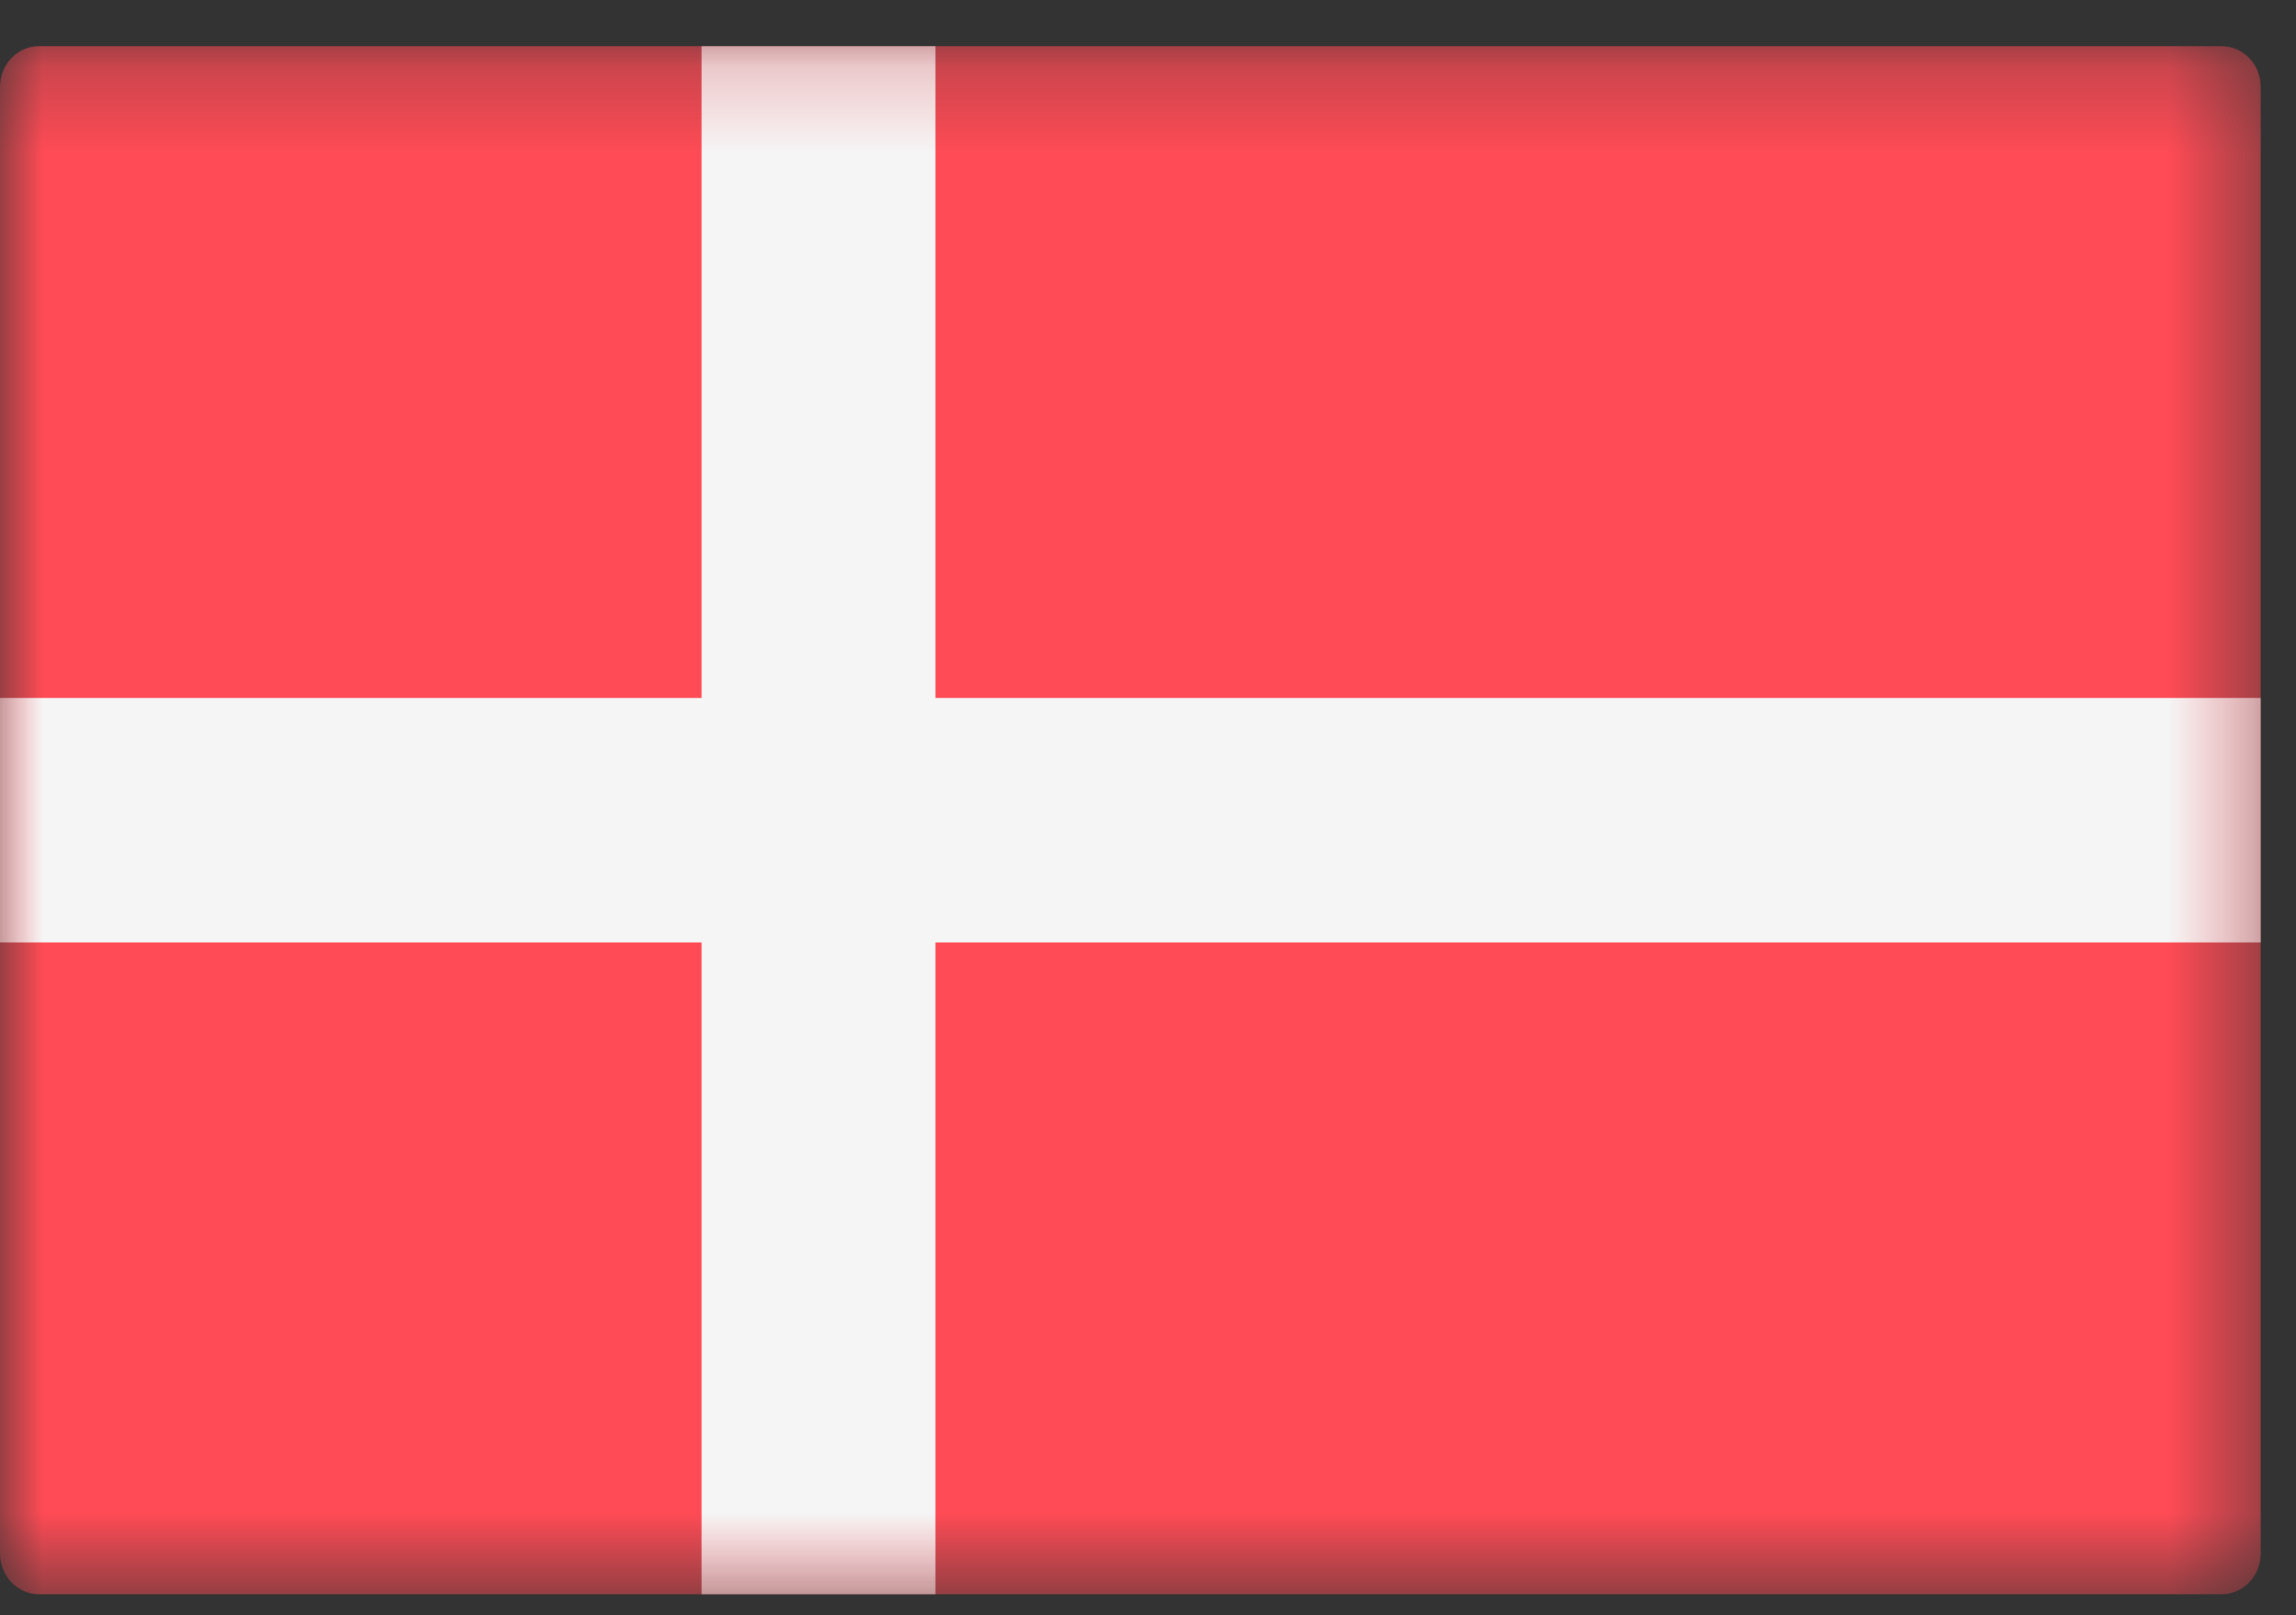
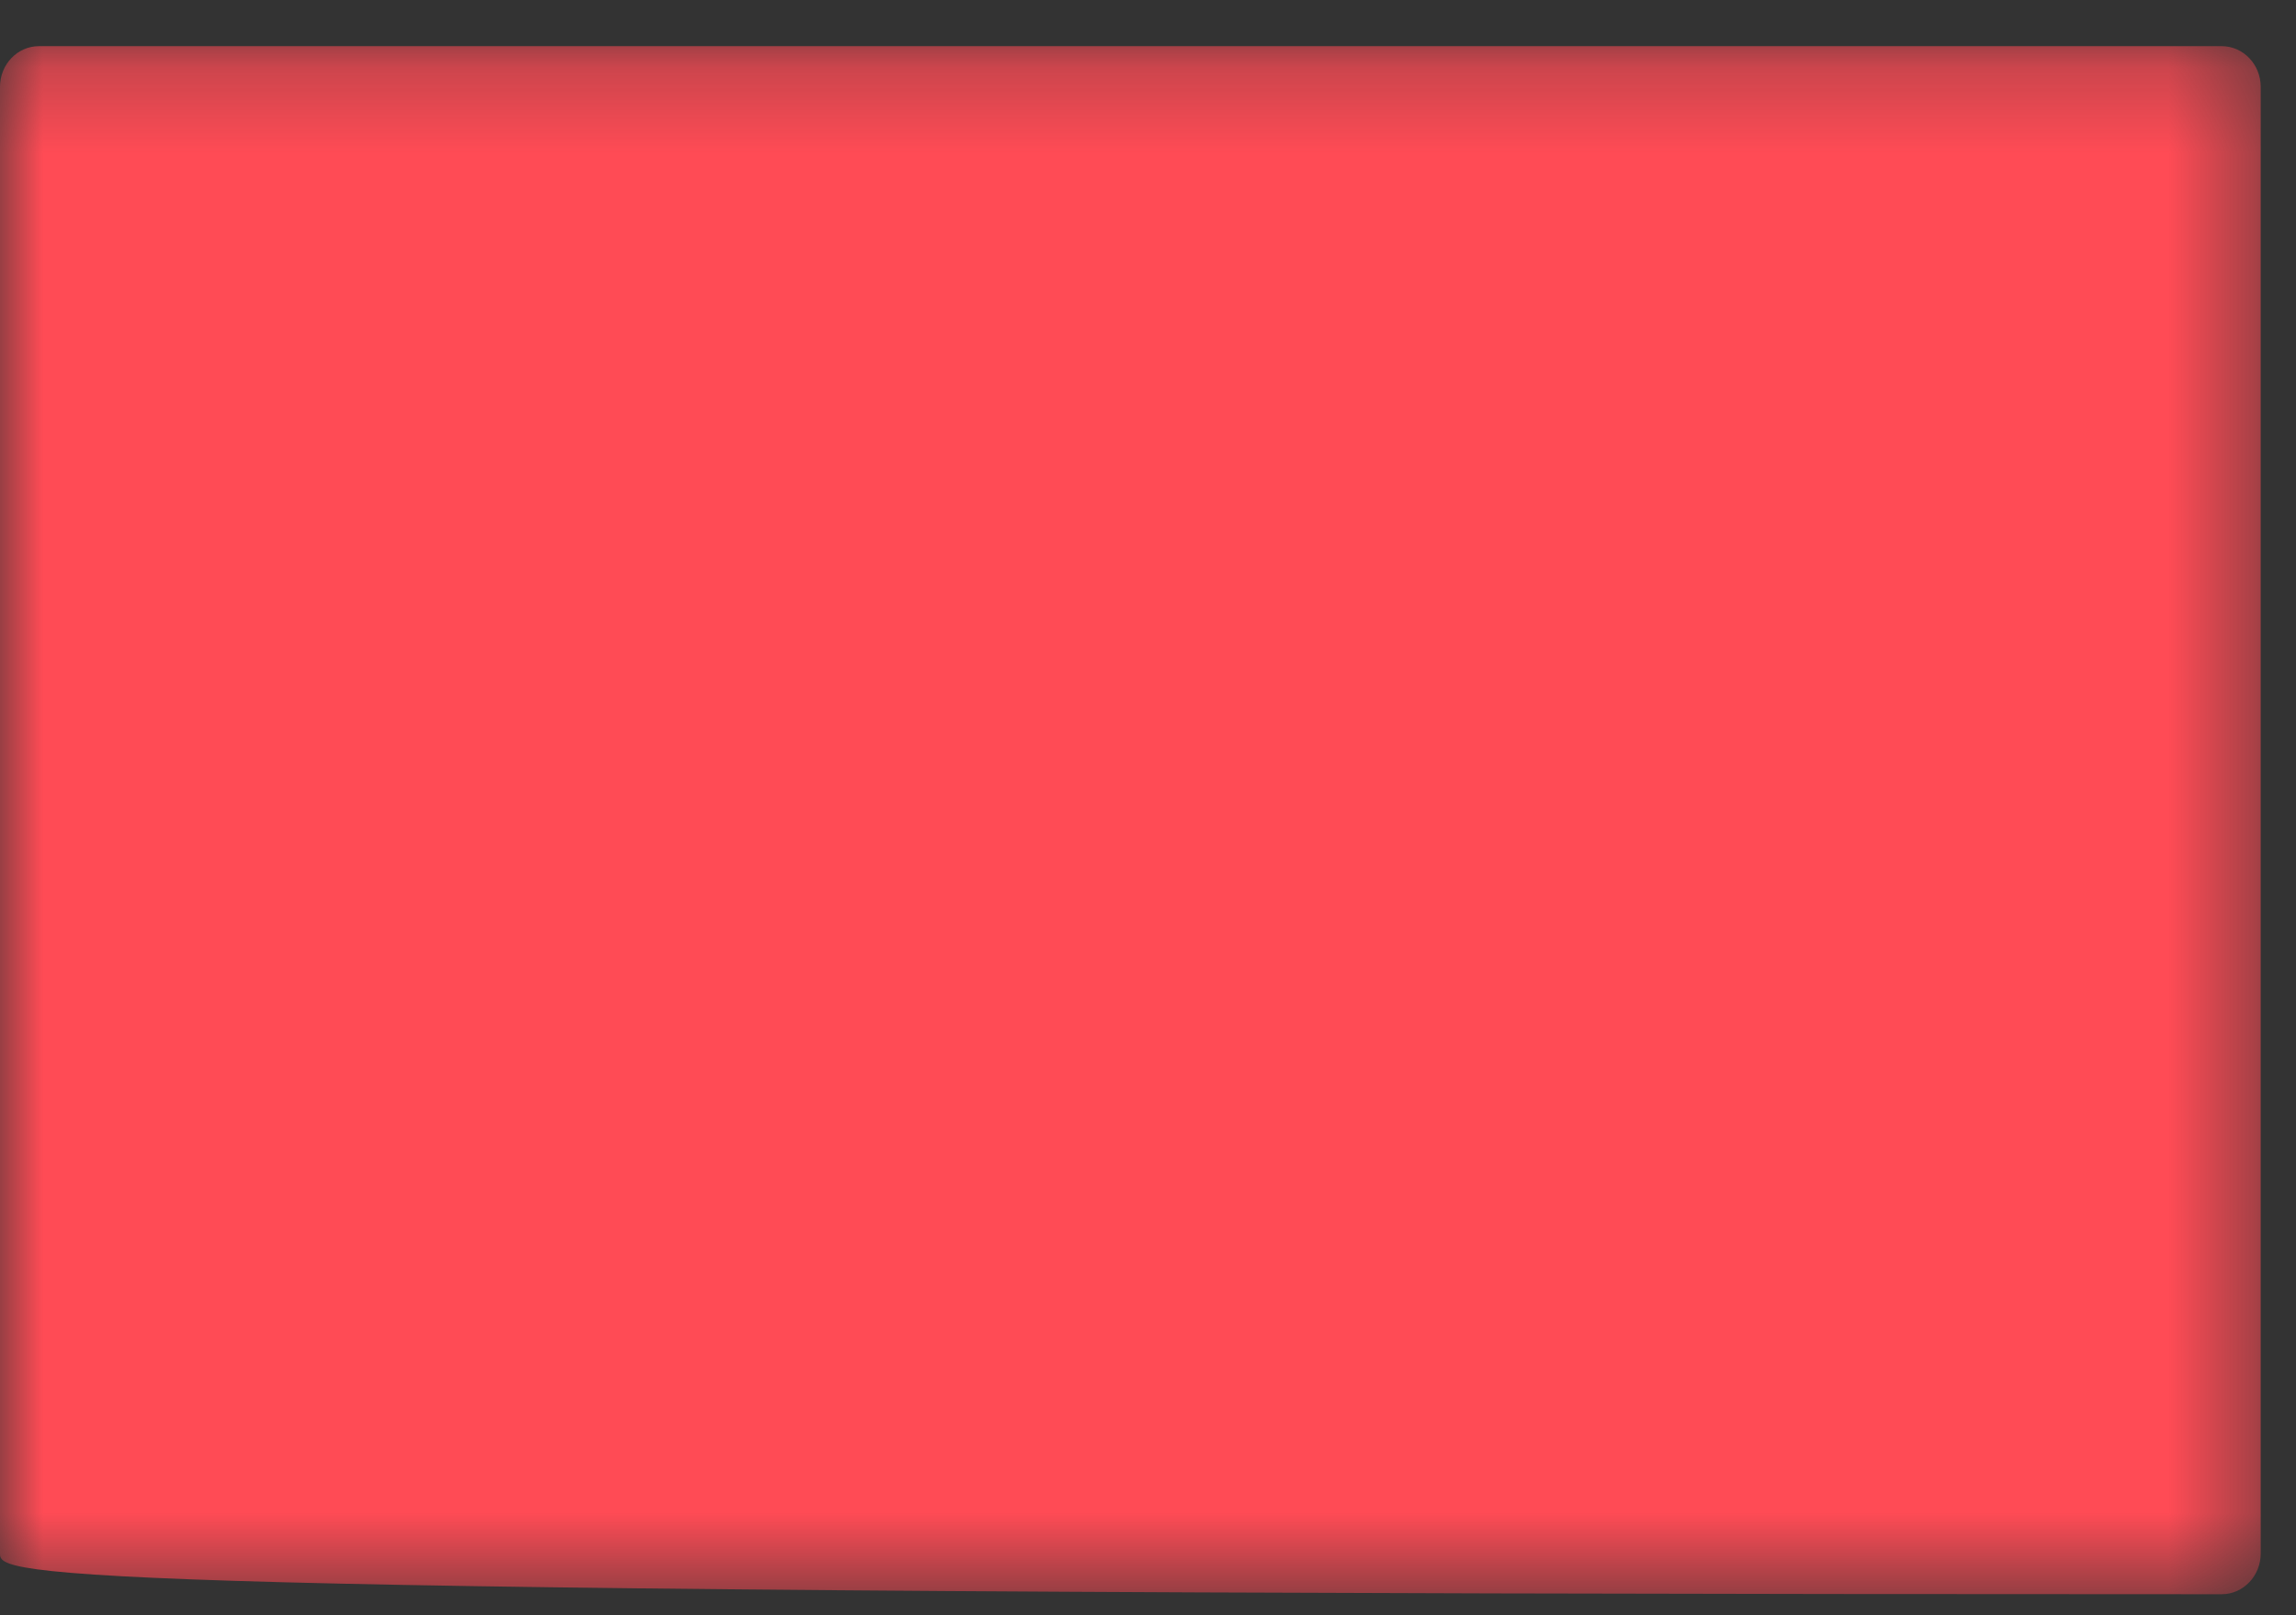
<svg xmlns="http://www.w3.org/2000/svg" xmlns:xlink="http://www.w3.org/1999/xlink" width="27px" height="19px" viewBox="0 0 27 19" version="1.1">
  <rect x="0" y="0" width="27" height="19" fill="#333333" stroke="none" />
  <title>Denmark</title>
  <desc>Created with Sketch.</desc>
  <defs>
    <polygon id="path-1" points="26.585 0.247 26.585 18.457 0 18.457 0 0.247" />
-     <polygon id="path-3" points="0 18.457 26.585 18.457 26.585 0.247 0 0.247" />
  </defs>
  <g id="Desktop-HD" stroke="none" stroke-width="1" fill="none" fill-rule="evenodd" transform="translate(-429, -314)">
    <g id="Denmark" transform="translate(429, 314)">
      <g>
        <g id="Group-3" transform="translate(0, 0.296)">
          <mask id="mask-2" fill="white">
            <use xlink:href="#path-1" />
          </mask>
          <g id="Clip-2" />
-           <path d="M26.126,18.457 L0.458,18.457 C0.205,18.457 0,18.242 0,17.978 L0,0.726 C0,0.461 0.205,0.247 0.458,0.247 L26.126,0.247 C26.379,0.247 26.585,0.461 26.585,0.726 L26.585,17.978 C26.585,18.242 26.379,18.457 26.126,18.457" id="Fill-1" fill="#FF4B55" mask="url(#mask-2)" />
+           <path d="M26.126,18.457 C0.205,18.457 0,18.242 0,17.978 L0,0.726 C0,0.461 0.205,0.247 0.458,0.247 L26.126,0.247 C26.379,0.247 26.585,0.461 26.585,0.726 L26.585,17.978 C26.585,18.242 26.379,18.457 26.126,18.457" id="Fill-1" fill="#FF4B55" mask="url(#mask-2)" />
        </g>
        <g id="Group-6" transform="translate(0, 0.296)">
          <mask id="mask-4" fill="white">
            <use xlink:href="#path-3" />
          </mask>
          <g id="Clip-5" />
          <polygon id="Fill-4" fill="#F5F5F5" mask="url(#mask-4)" points="26.585 7.914 11 7.914 11 0.247 8.25 0.247 8.25 7.914 0 7.914 0 10.79 8.25 10.79 8.25 18.457 11 18.457 11 10.79 26.585 10.79" />
        </g>
      </g>
    </g>
  </g>
</svg>